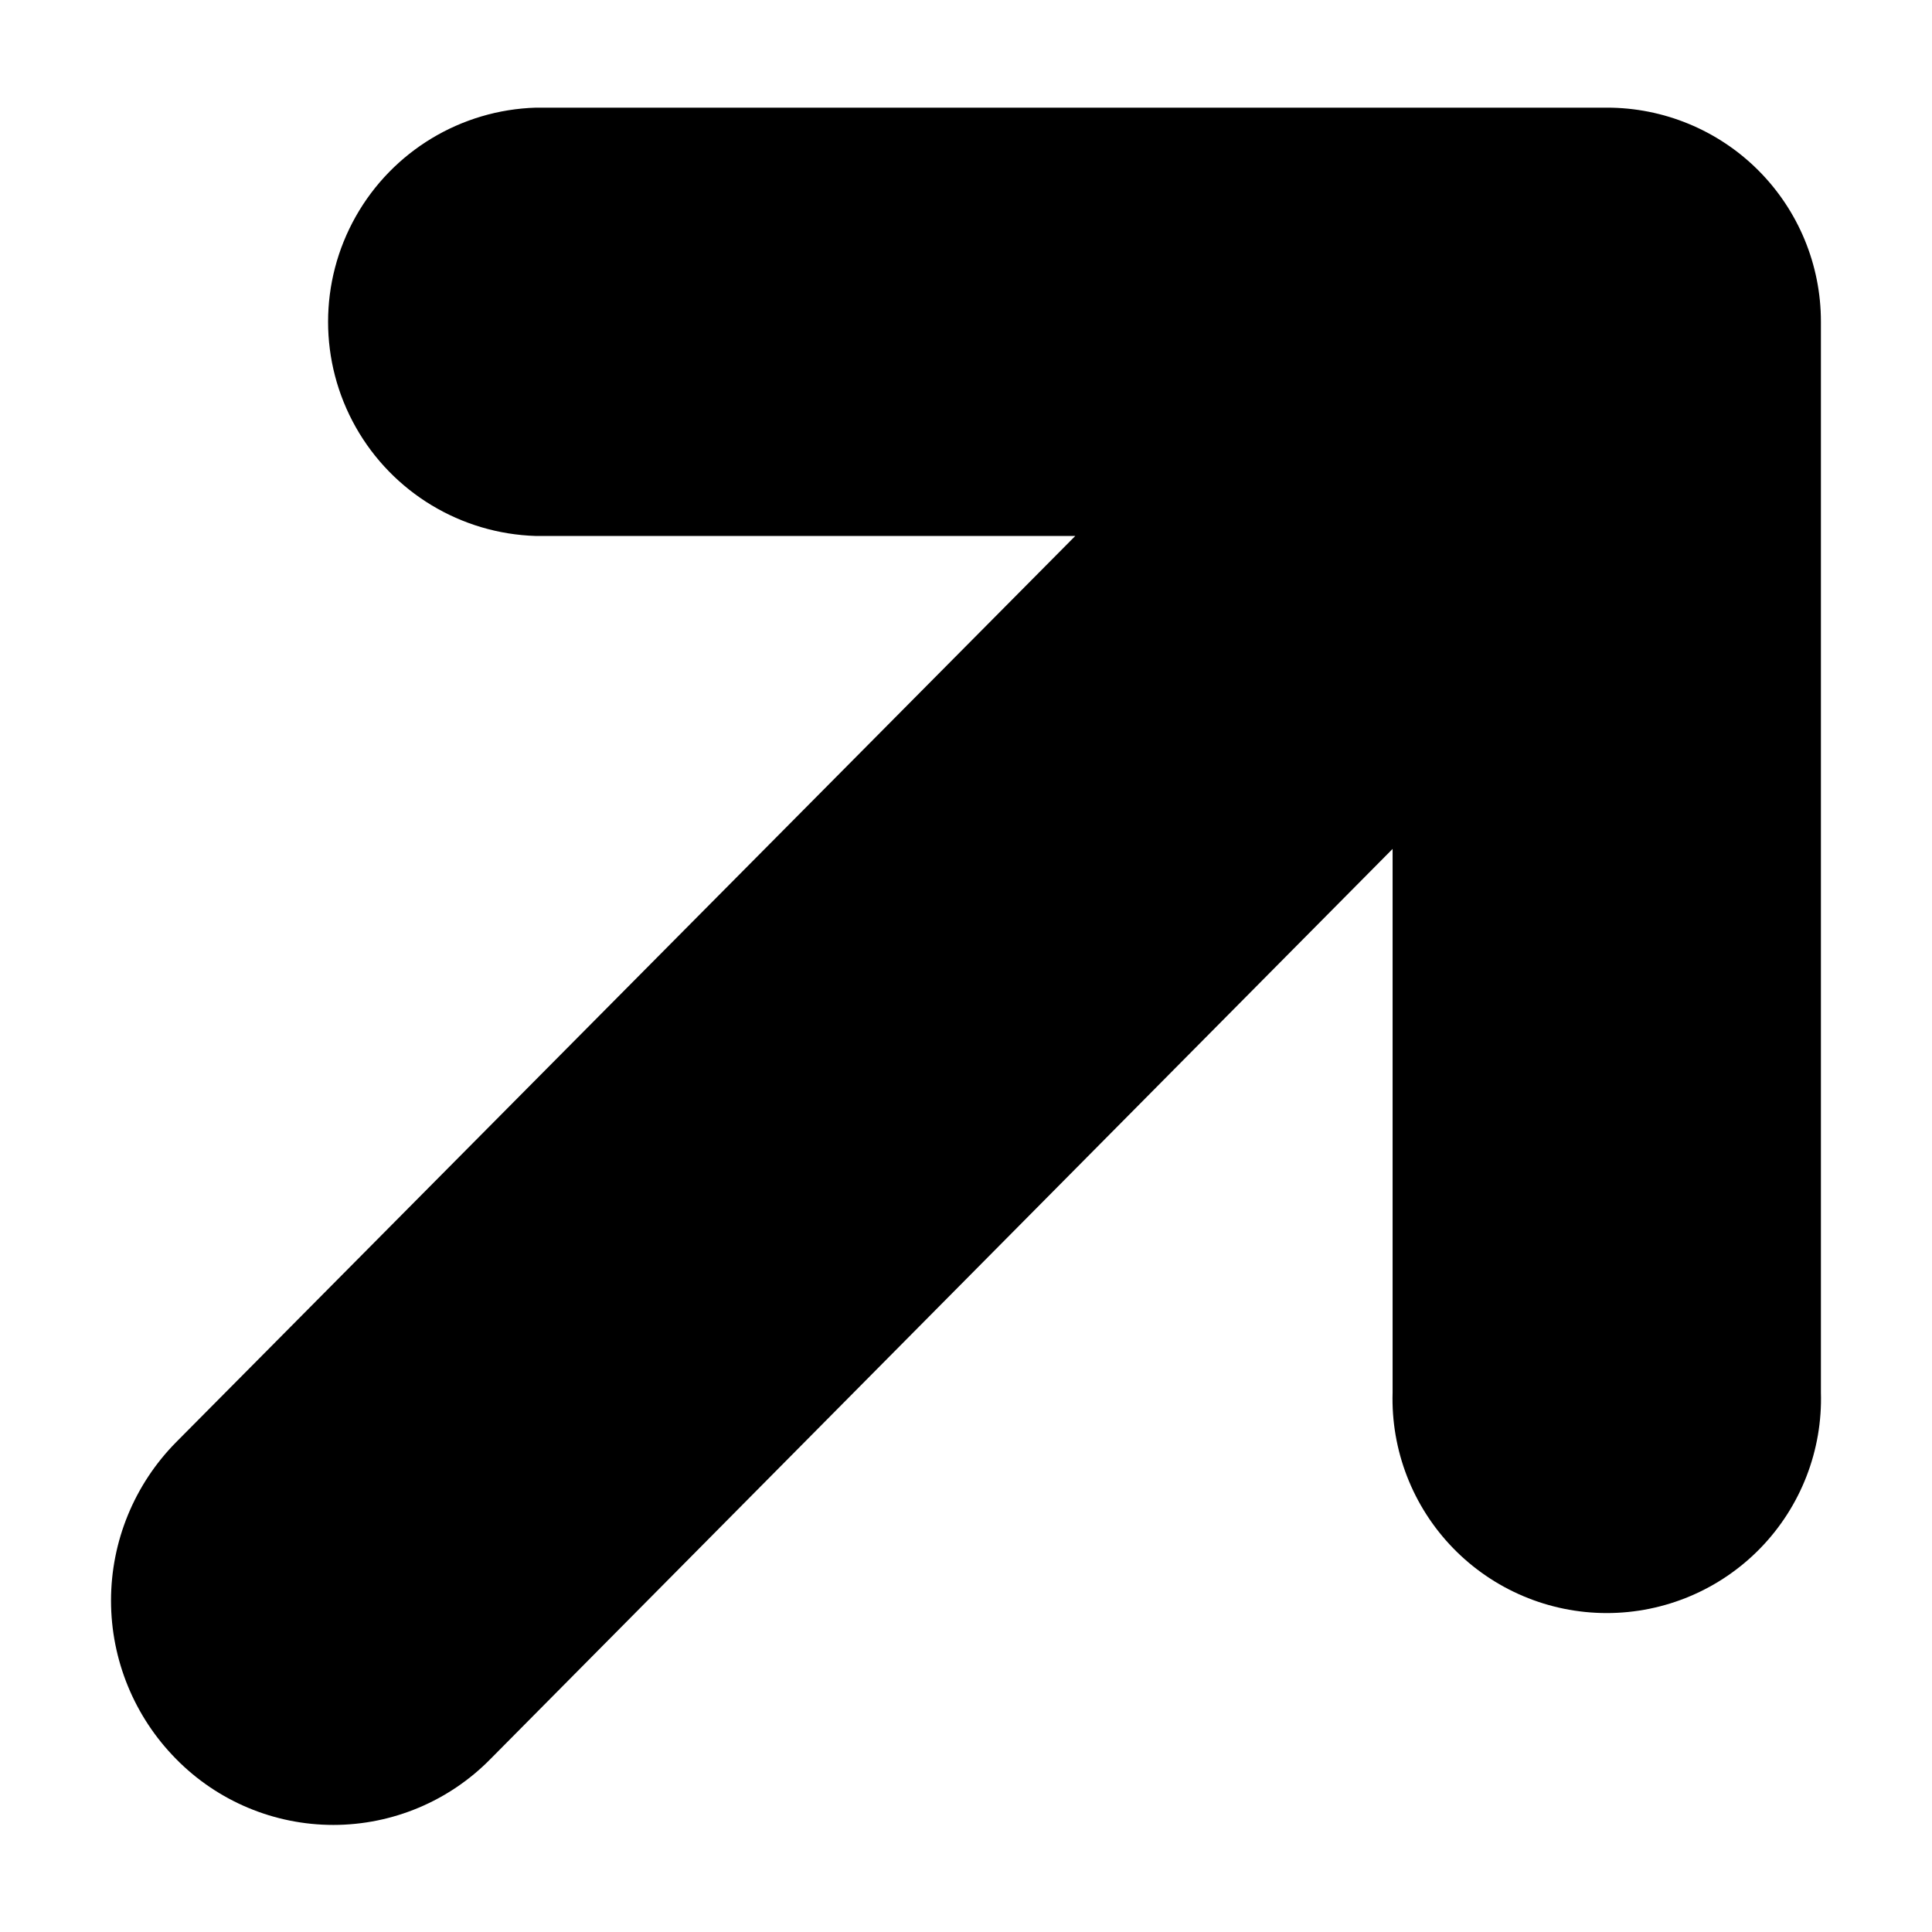
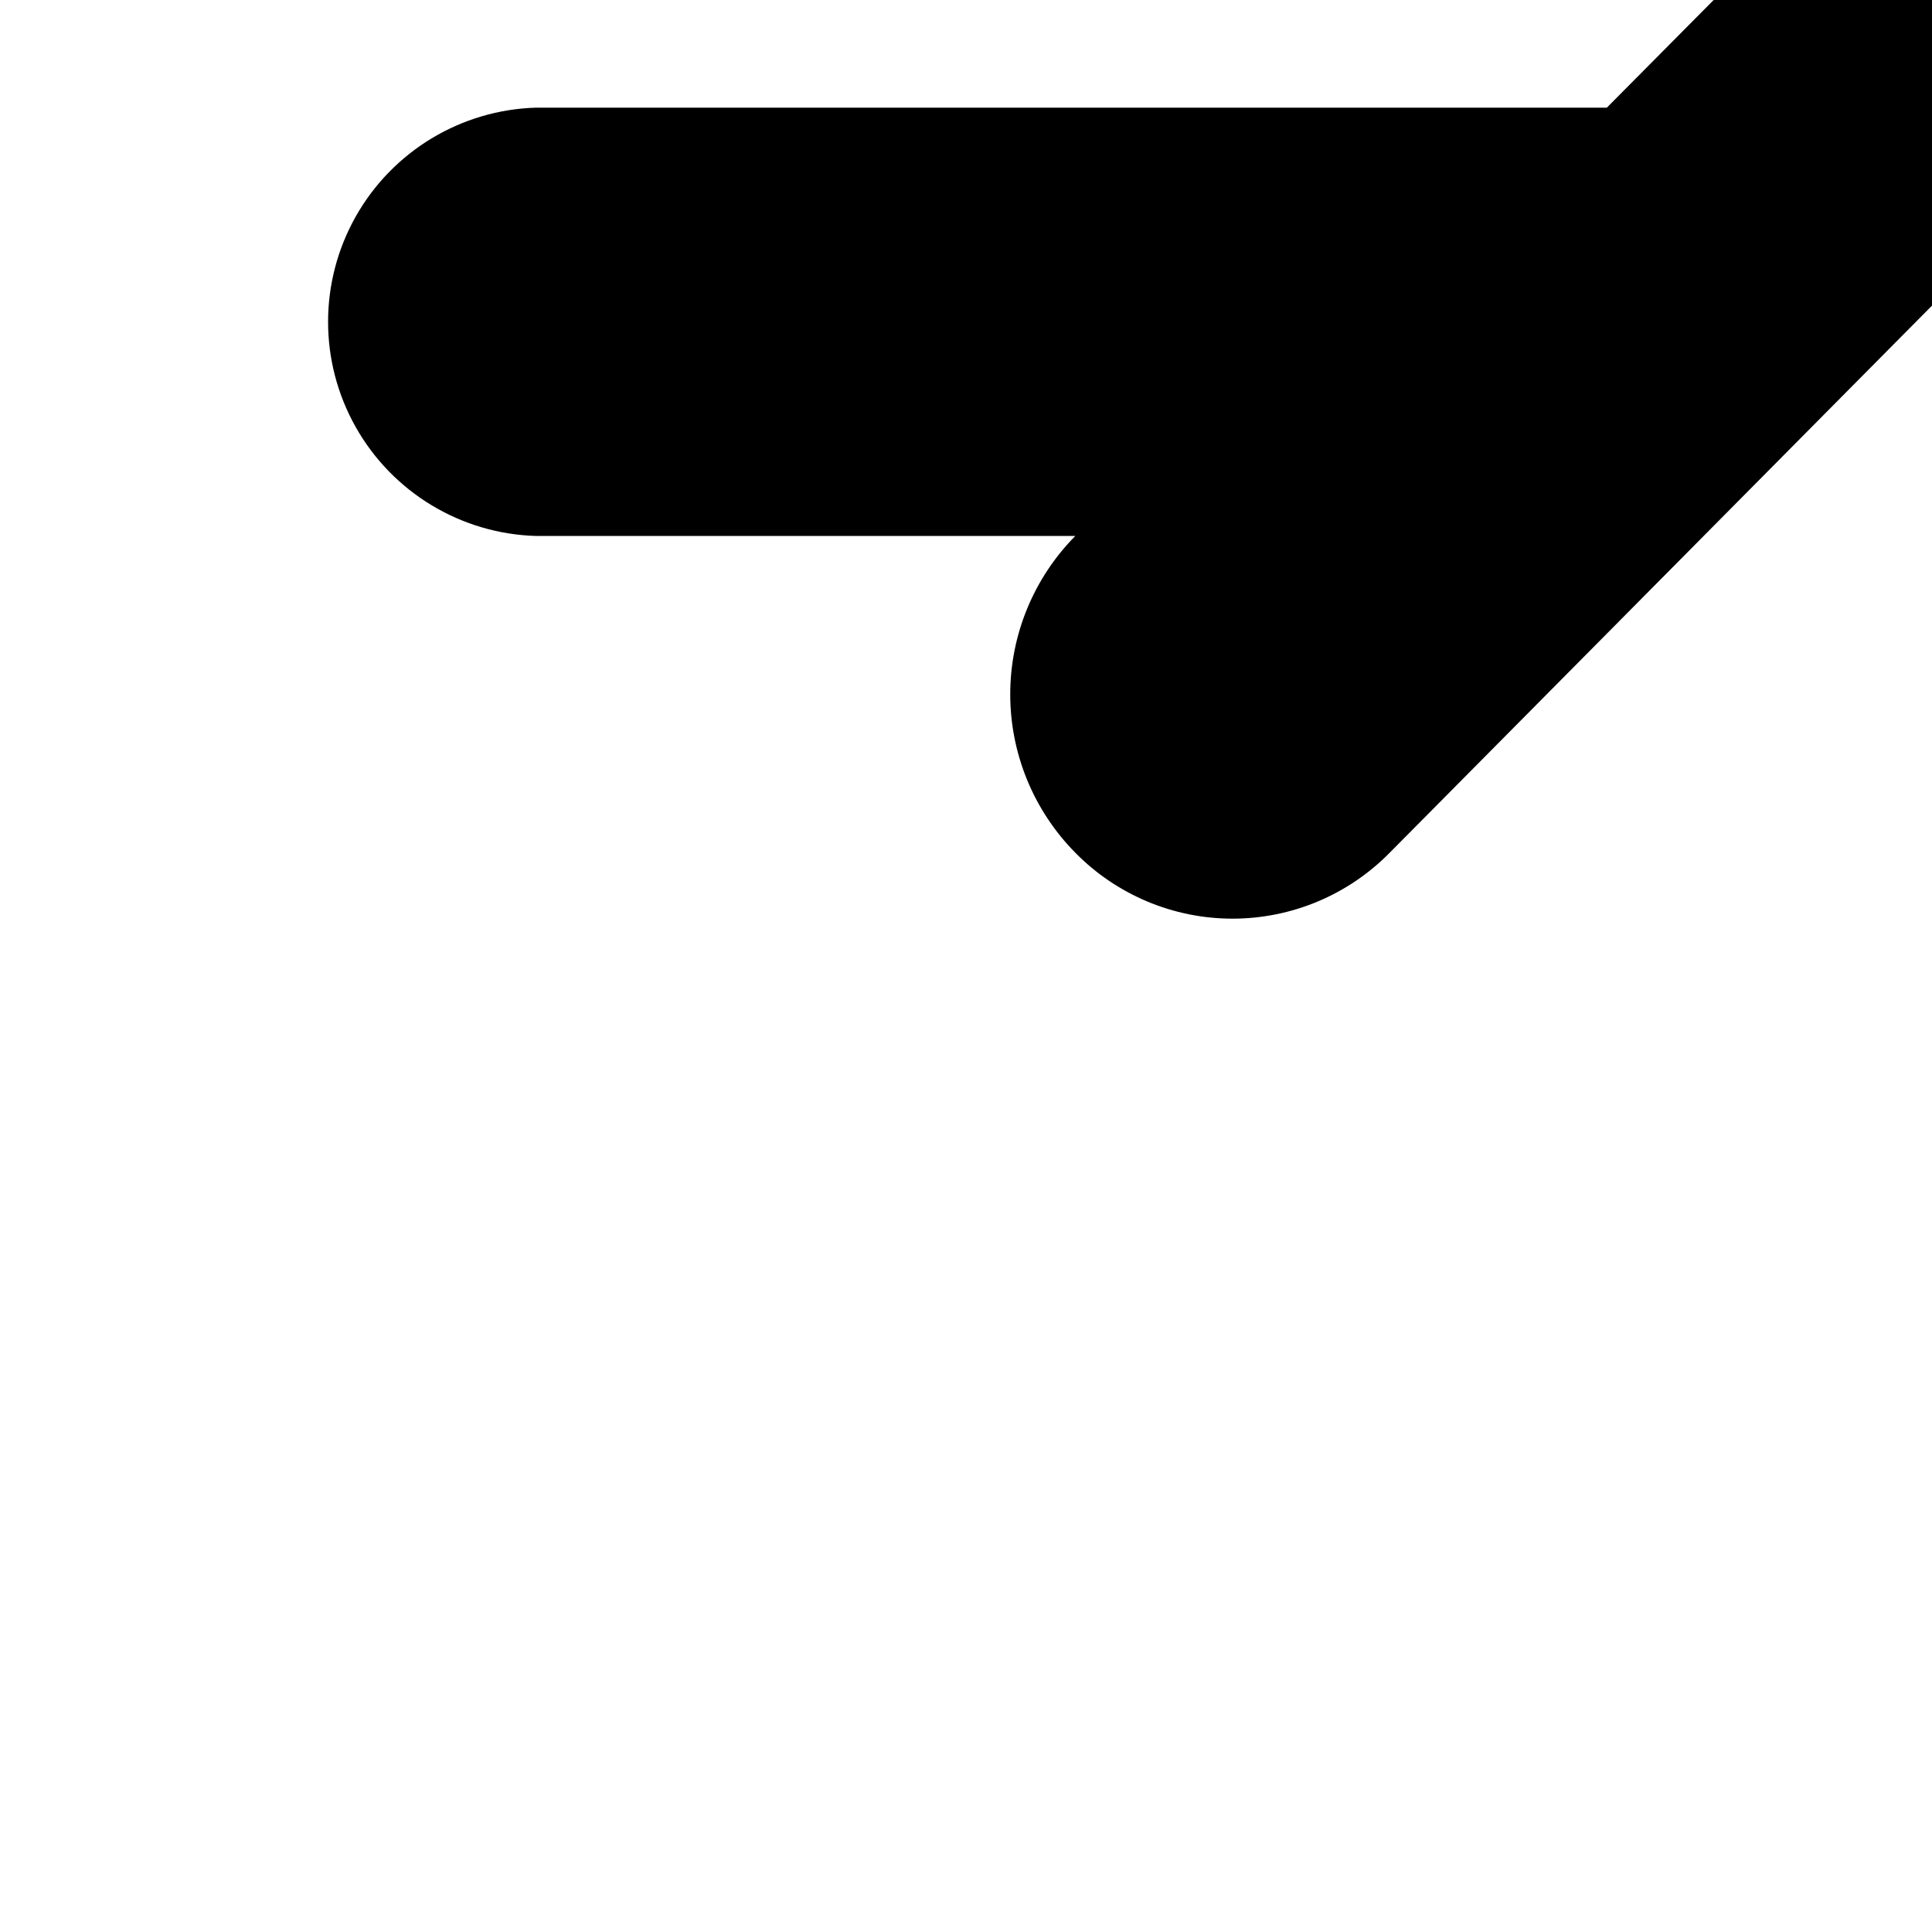
<svg xmlns="http://www.w3.org/2000/svg" fill="#000000" width="800px" height="800px" version="1.1" viewBox="144 144 512 512">
-   <path d="m569.83 172.53h-283.8c-19.871 0.594-37.988 11.539-47.758 28.855-9.77 17.316-9.77 38.484 0 55.801 9.77 17.316 27.887 28.262 47.758 28.852h142.93l-238.3 240.17c-11.043 11.176-17.238 26.254-17.238 41.969 0 15.711 6.195 30.789 17.238 41.965 10.988 11.191 26.02 17.492 41.703 17.484 15.684-0.012 30.703-6.328 41.68-17.535l239.01-241.12v144.04c-0.457 15.344 5.316 30.223 16.012 41.238 10.691 11.016 25.391 17.23 40.742 17.23 15.352 0 30.047-6.215 40.742-17.23 10.691-11.016 16.469-25.895 16.012-41.238v-283.75c0.012-15.051-5.961-29.488-16.602-40.129-10.641-10.641-25.078-16.613-40.129-16.602z" fill-rule="evenodd" />
+   <path d="m569.83 172.53h-283.8c-19.871 0.594-37.988 11.539-47.758 28.855-9.77 17.316-9.77 38.484 0 55.801 9.77 17.316 27.887 28.262 47.758 28.852h142.93c-11.043 11.176-17.238 26.254-17.238 41.969 0 15.711 6.195 30.789 17.238 41.965 10.988 11.191 26.02 17.492 41.703 17.484 15.684-0.012 30.703-6.328 41.68-17.535l239.01-241.12v144.04c-0.457 15.344 5.316 30.223 16.012 41.238 10.691 11.016 25.391 17.23 40.742 17.23 15.352 0 30.047-6.215 40.742-17.23 10.691-11.016 16.469-25.895 16.012-41.238v-283.75c0.012-15.051-5.961-29.488-16.602-40.129-10.641-10.641-25.078-16.613-40.129-16.602z" fill-rule="evenodd" />
</svg>